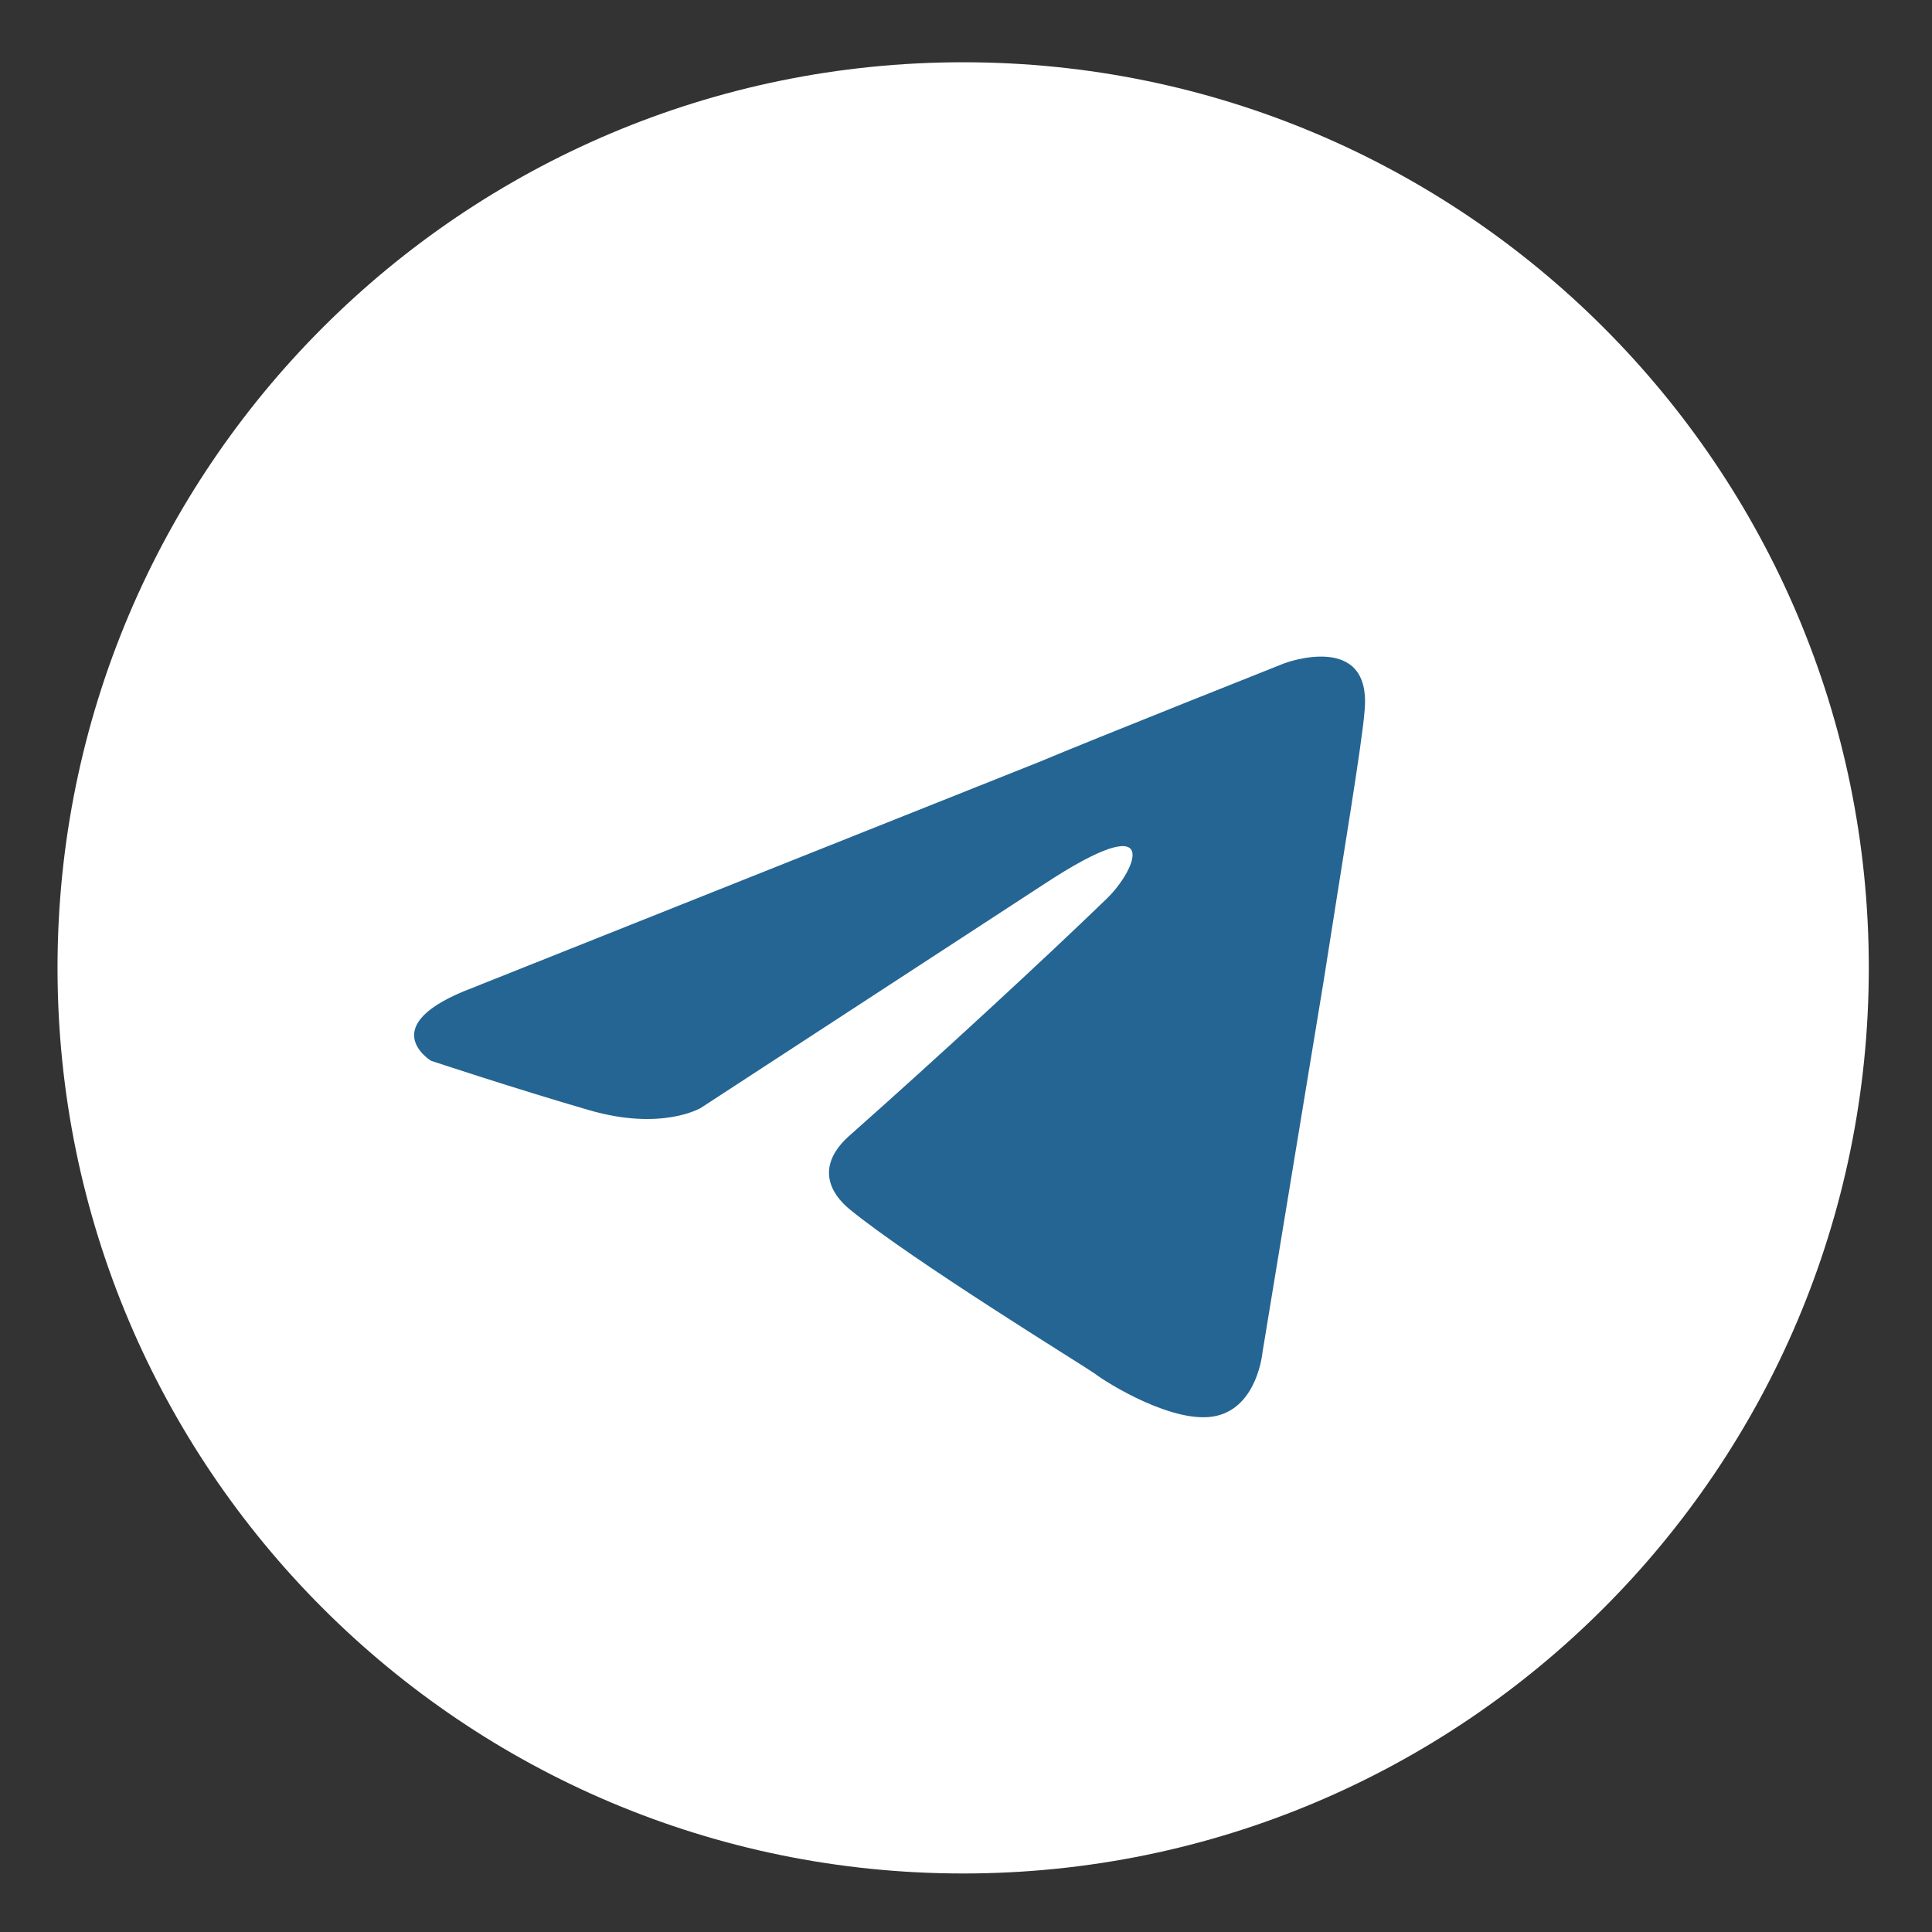
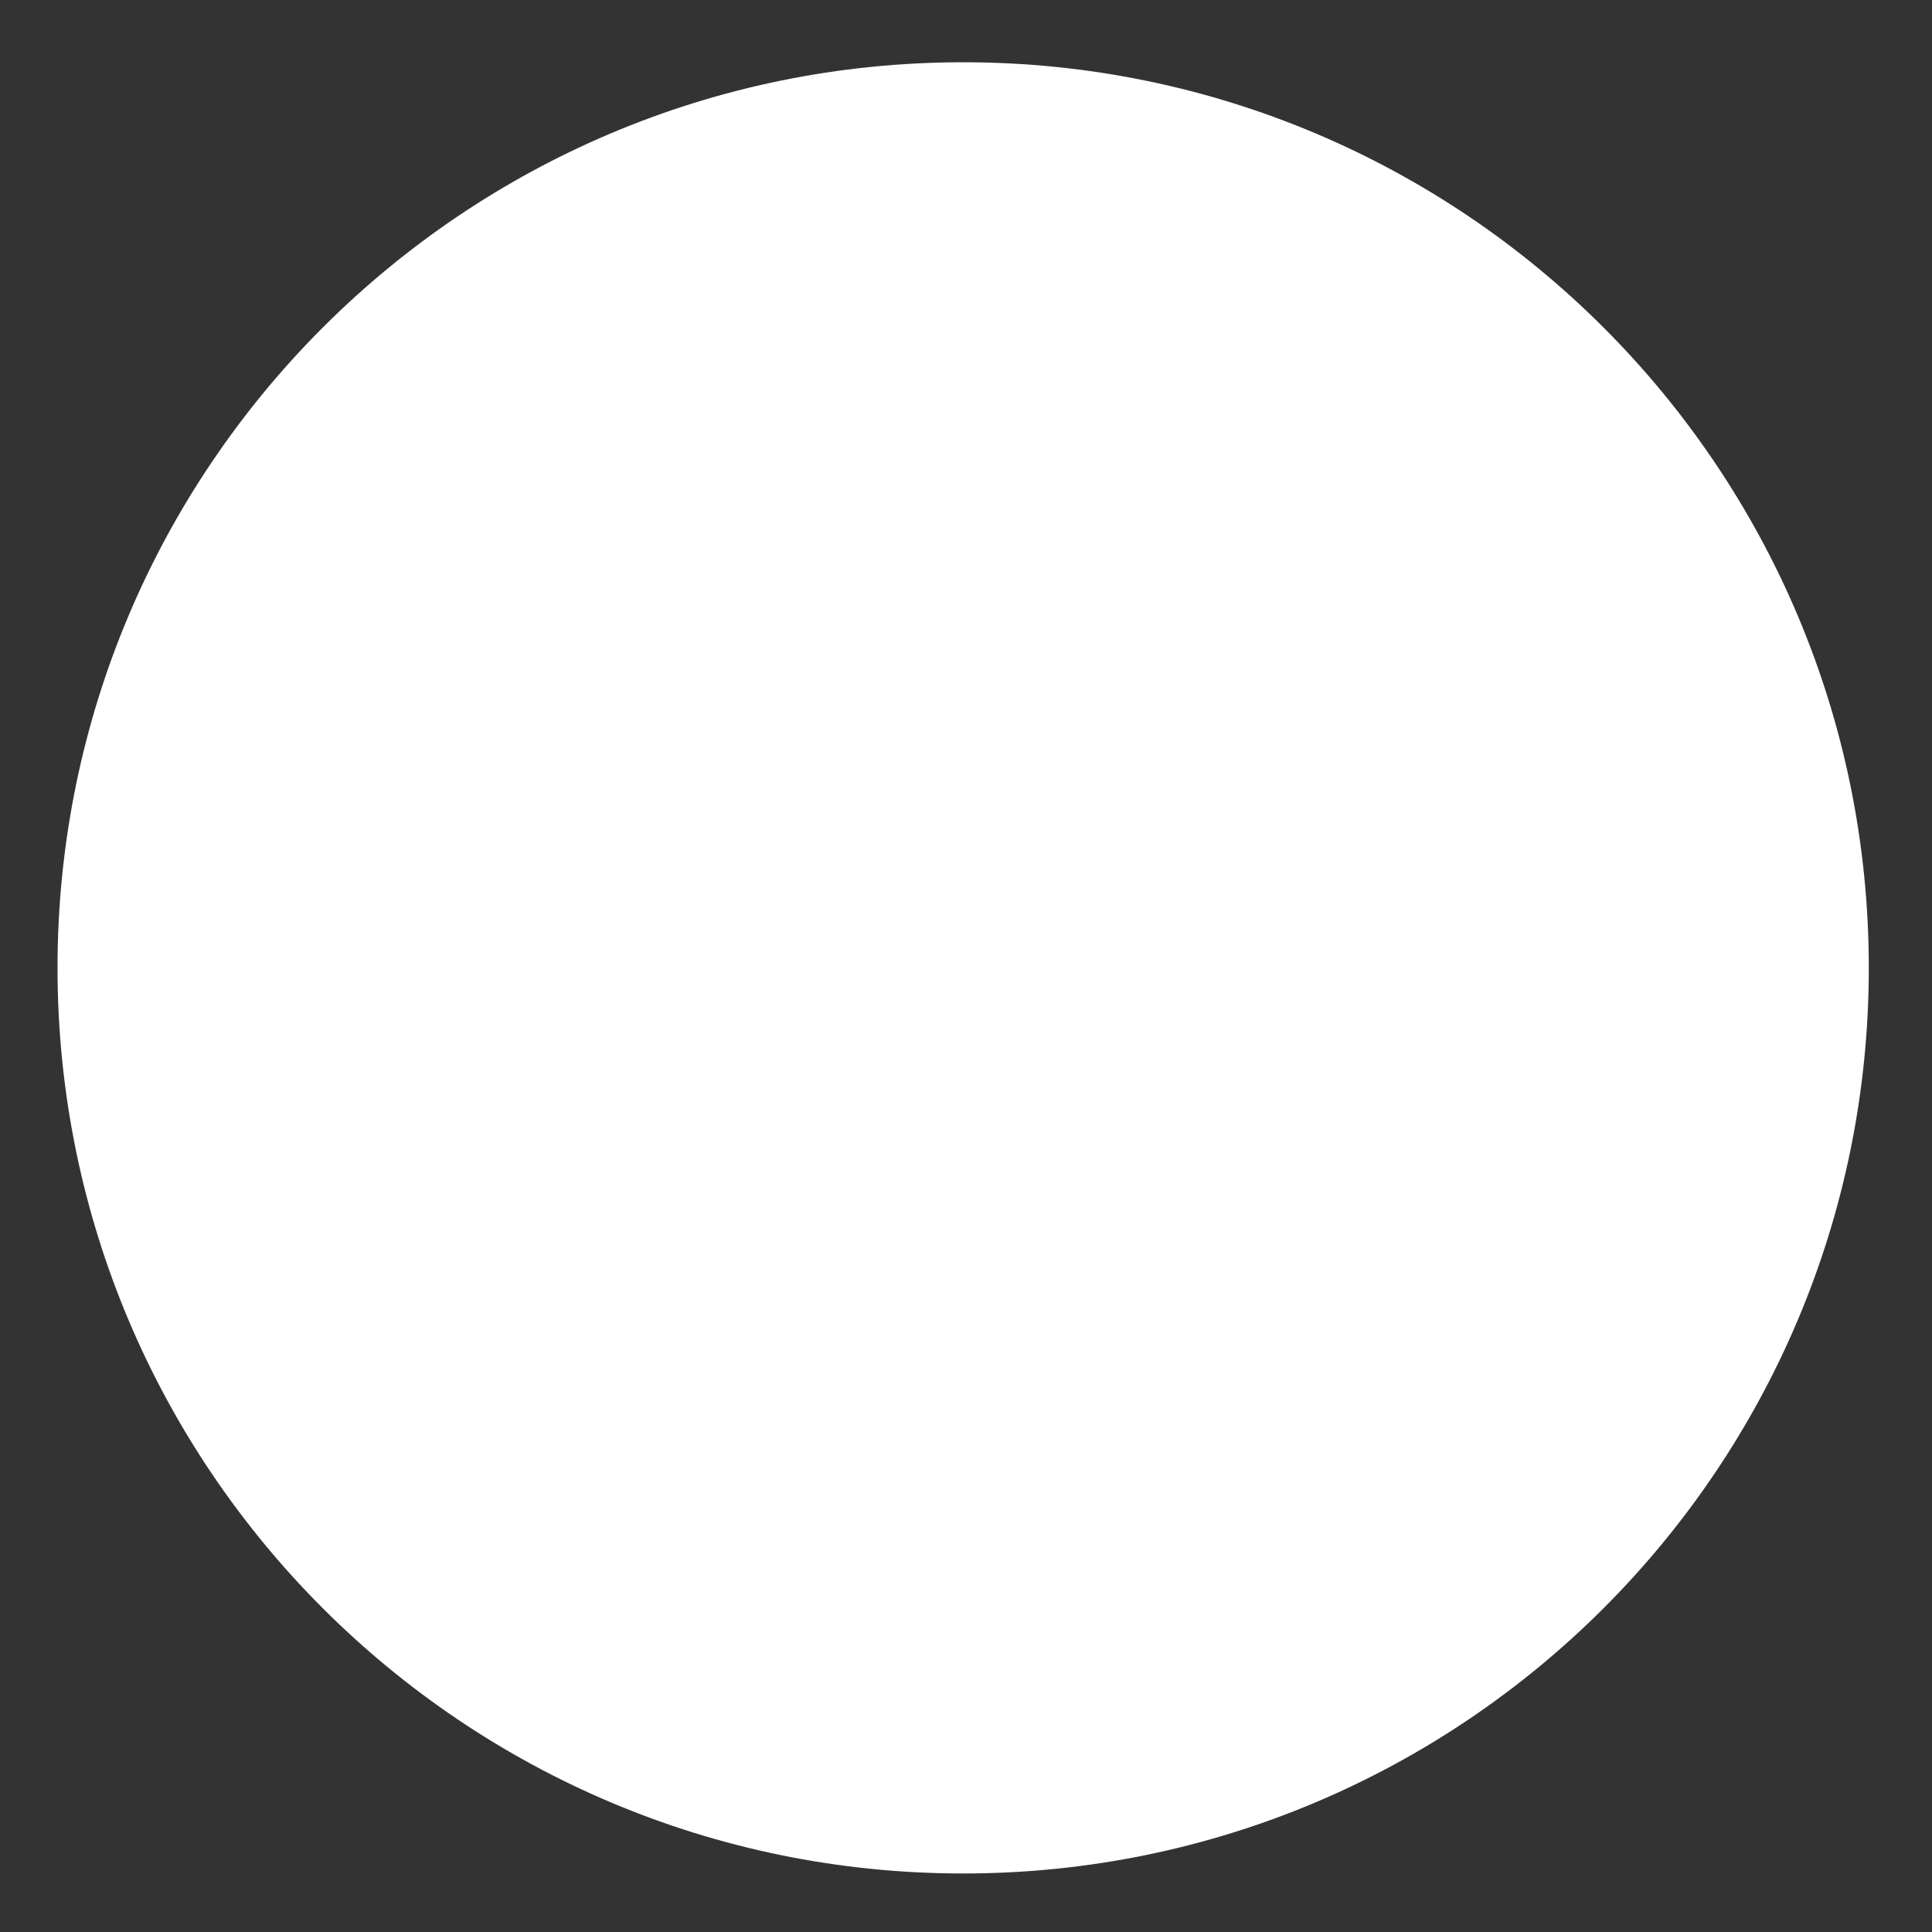
<svg xmlns="http://www.w3.org/2000/svg" width="31" height="31" viewBox="0 0 31 31" fill="none">
  <rect x="0" y="0" width="31" height="31" fill="#333333" stroke="none" />
  <path d="M29.986 15.53C29.986 7.505 23.48 0.999 15.455 0.999C7.429 0.999 0.923 7.505 0.923 15.53C0.923 23.556 7.429 30.061 15.455 30.061C23.48 30.061 29.986 23.556 29.986 15.53Z" fill="white" />
-   <path d="M7.58 15.851L16.669 12.228C17.566 11.851 20.608 10.643 20.608 10.643C20.608 10.643 22.012 10.115 21.896 11.398C21.857 11.926 21.545 13.775 21.233 15.775L20.257 21.701C20.257 21.701 20.179 22.569 19.516 22.719C18.853 22.87 17.761 22.191 17.566 22.04C17.41 21.927 14.64 20.229 13.626 19.398C13.353 19.172 13.041 18.719 13.665 18.191C15.07 16.945 16.747 15.398 17.761 14.417C18.229 13.964 18.697 12.907 16.747 14.19L11.247 17.776C11.247 17.776 10.623 18.153 9.453 17.813C8.283 17.474 6.917 17.021 6.917 17.021C6.917 17.021 5.981 16.455 7.58 15.851Z" fill="#246593" />
</svg>